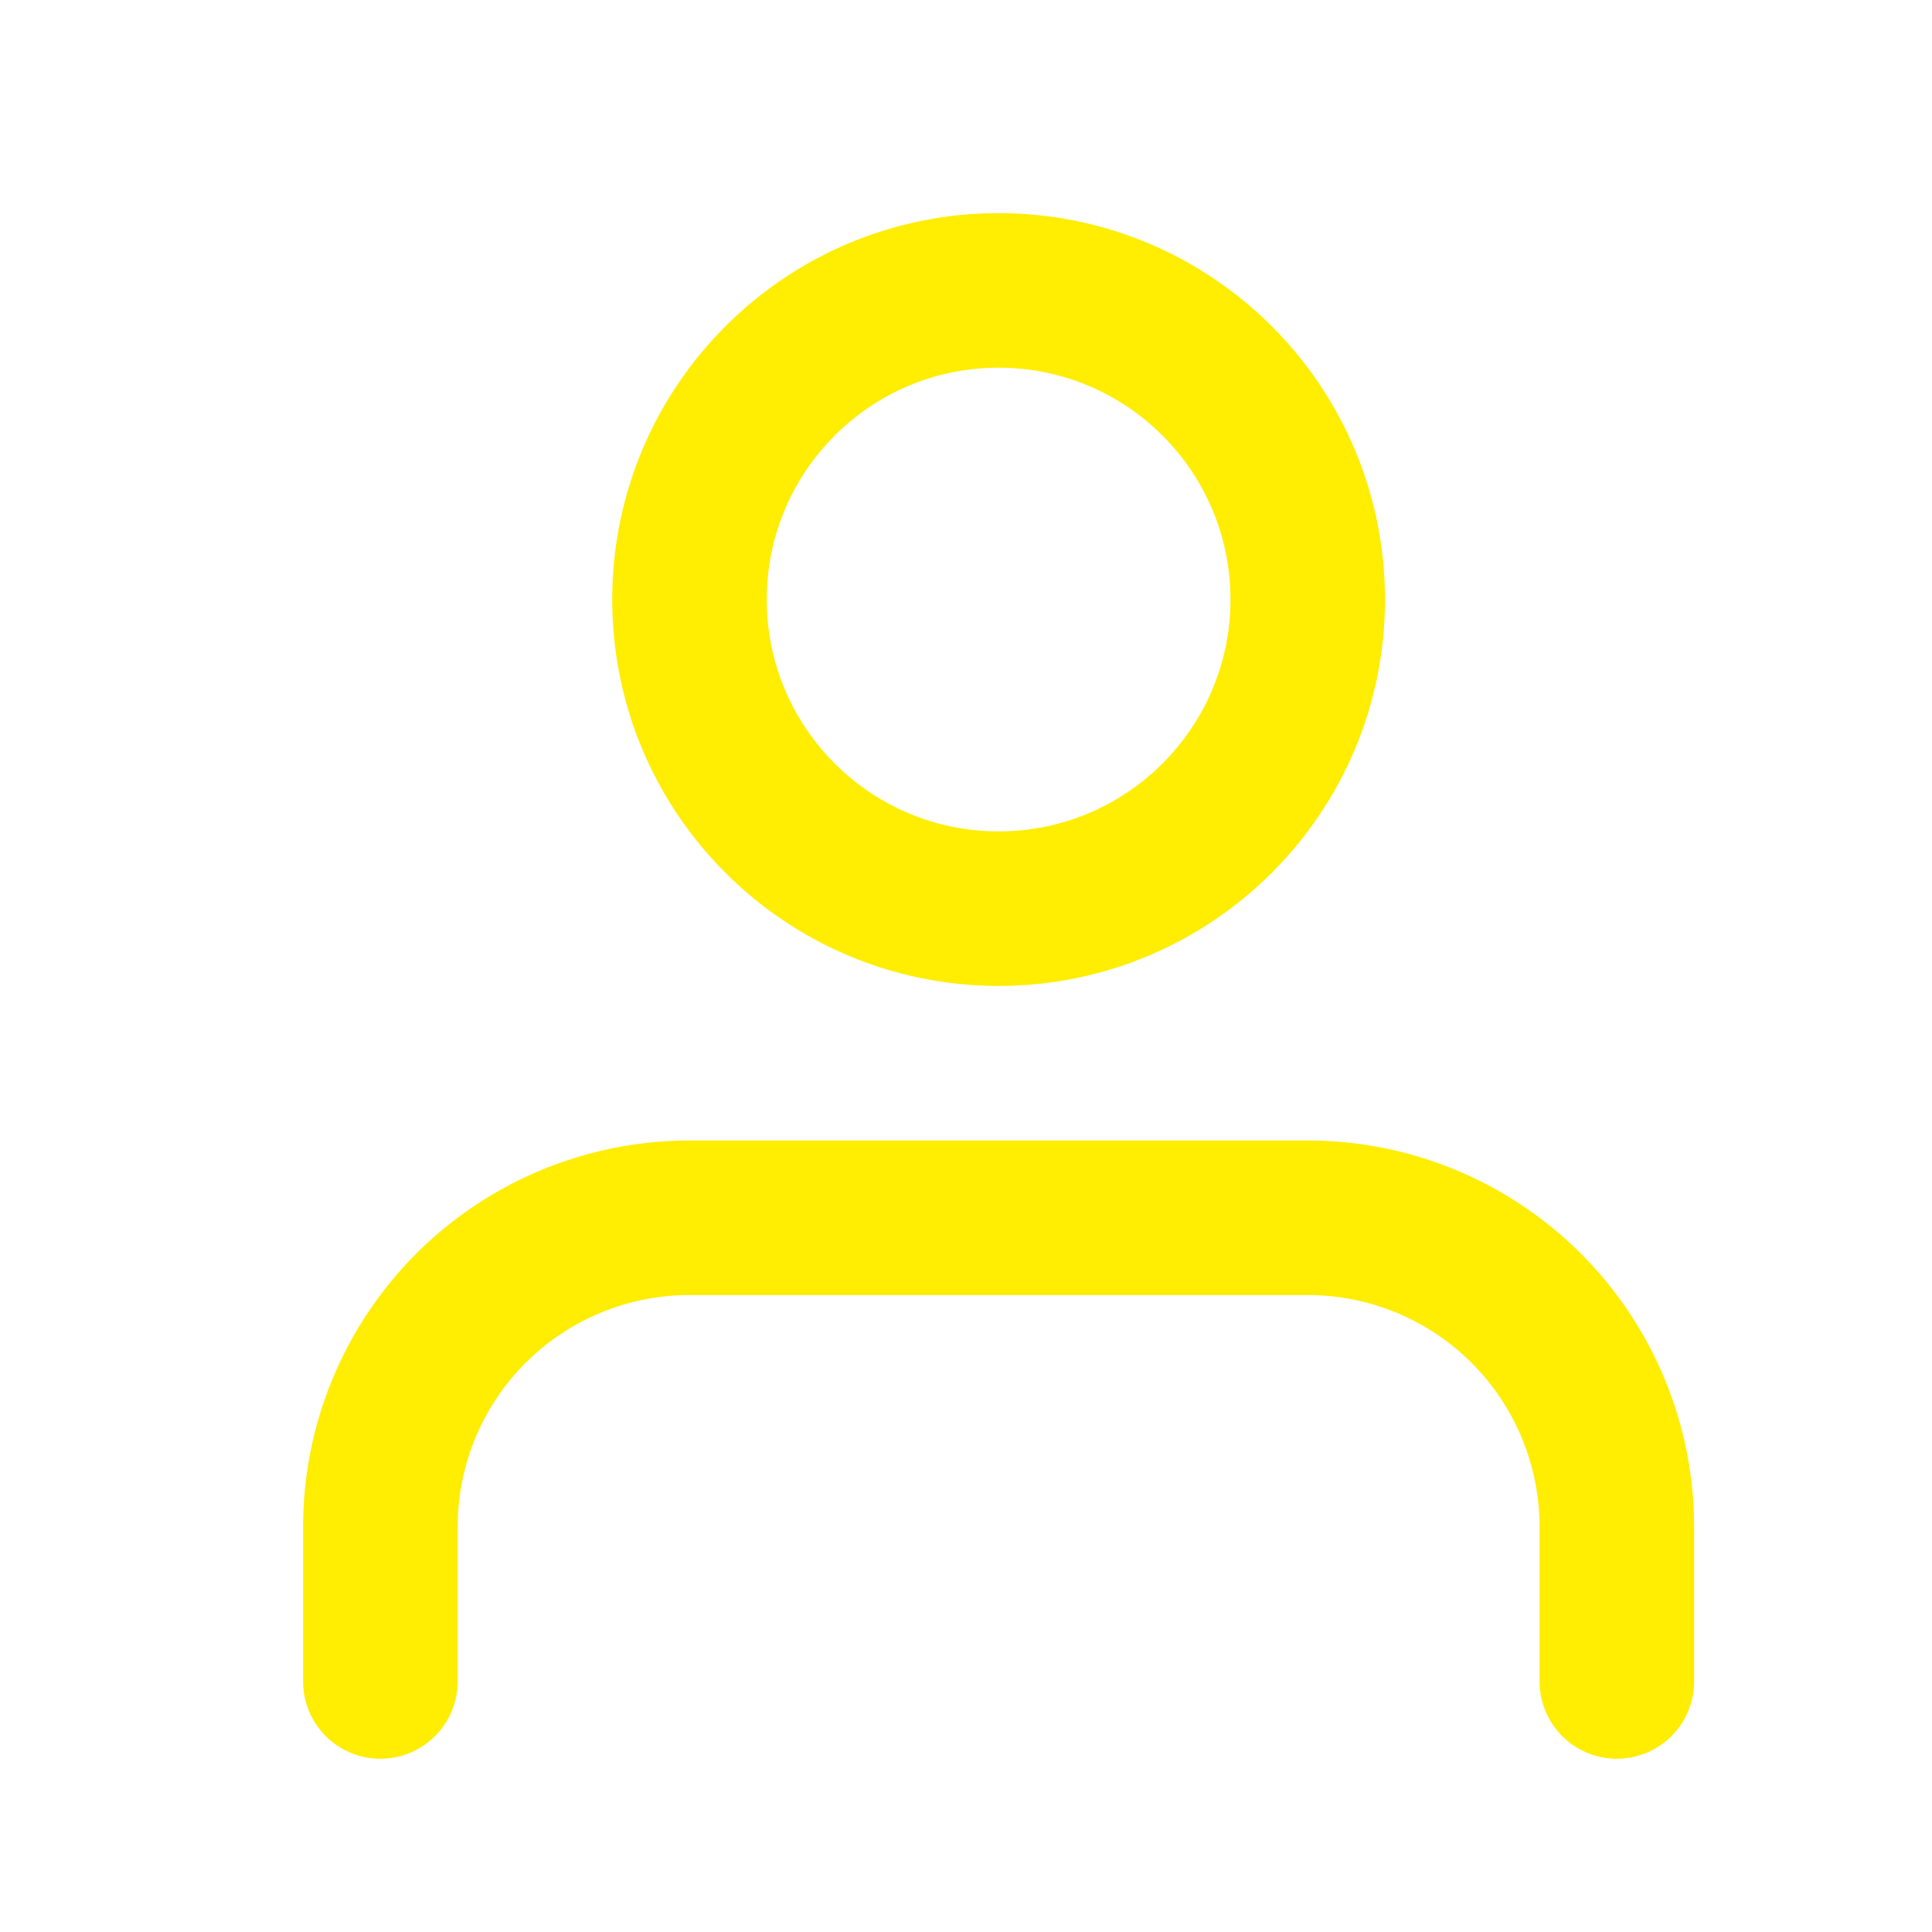
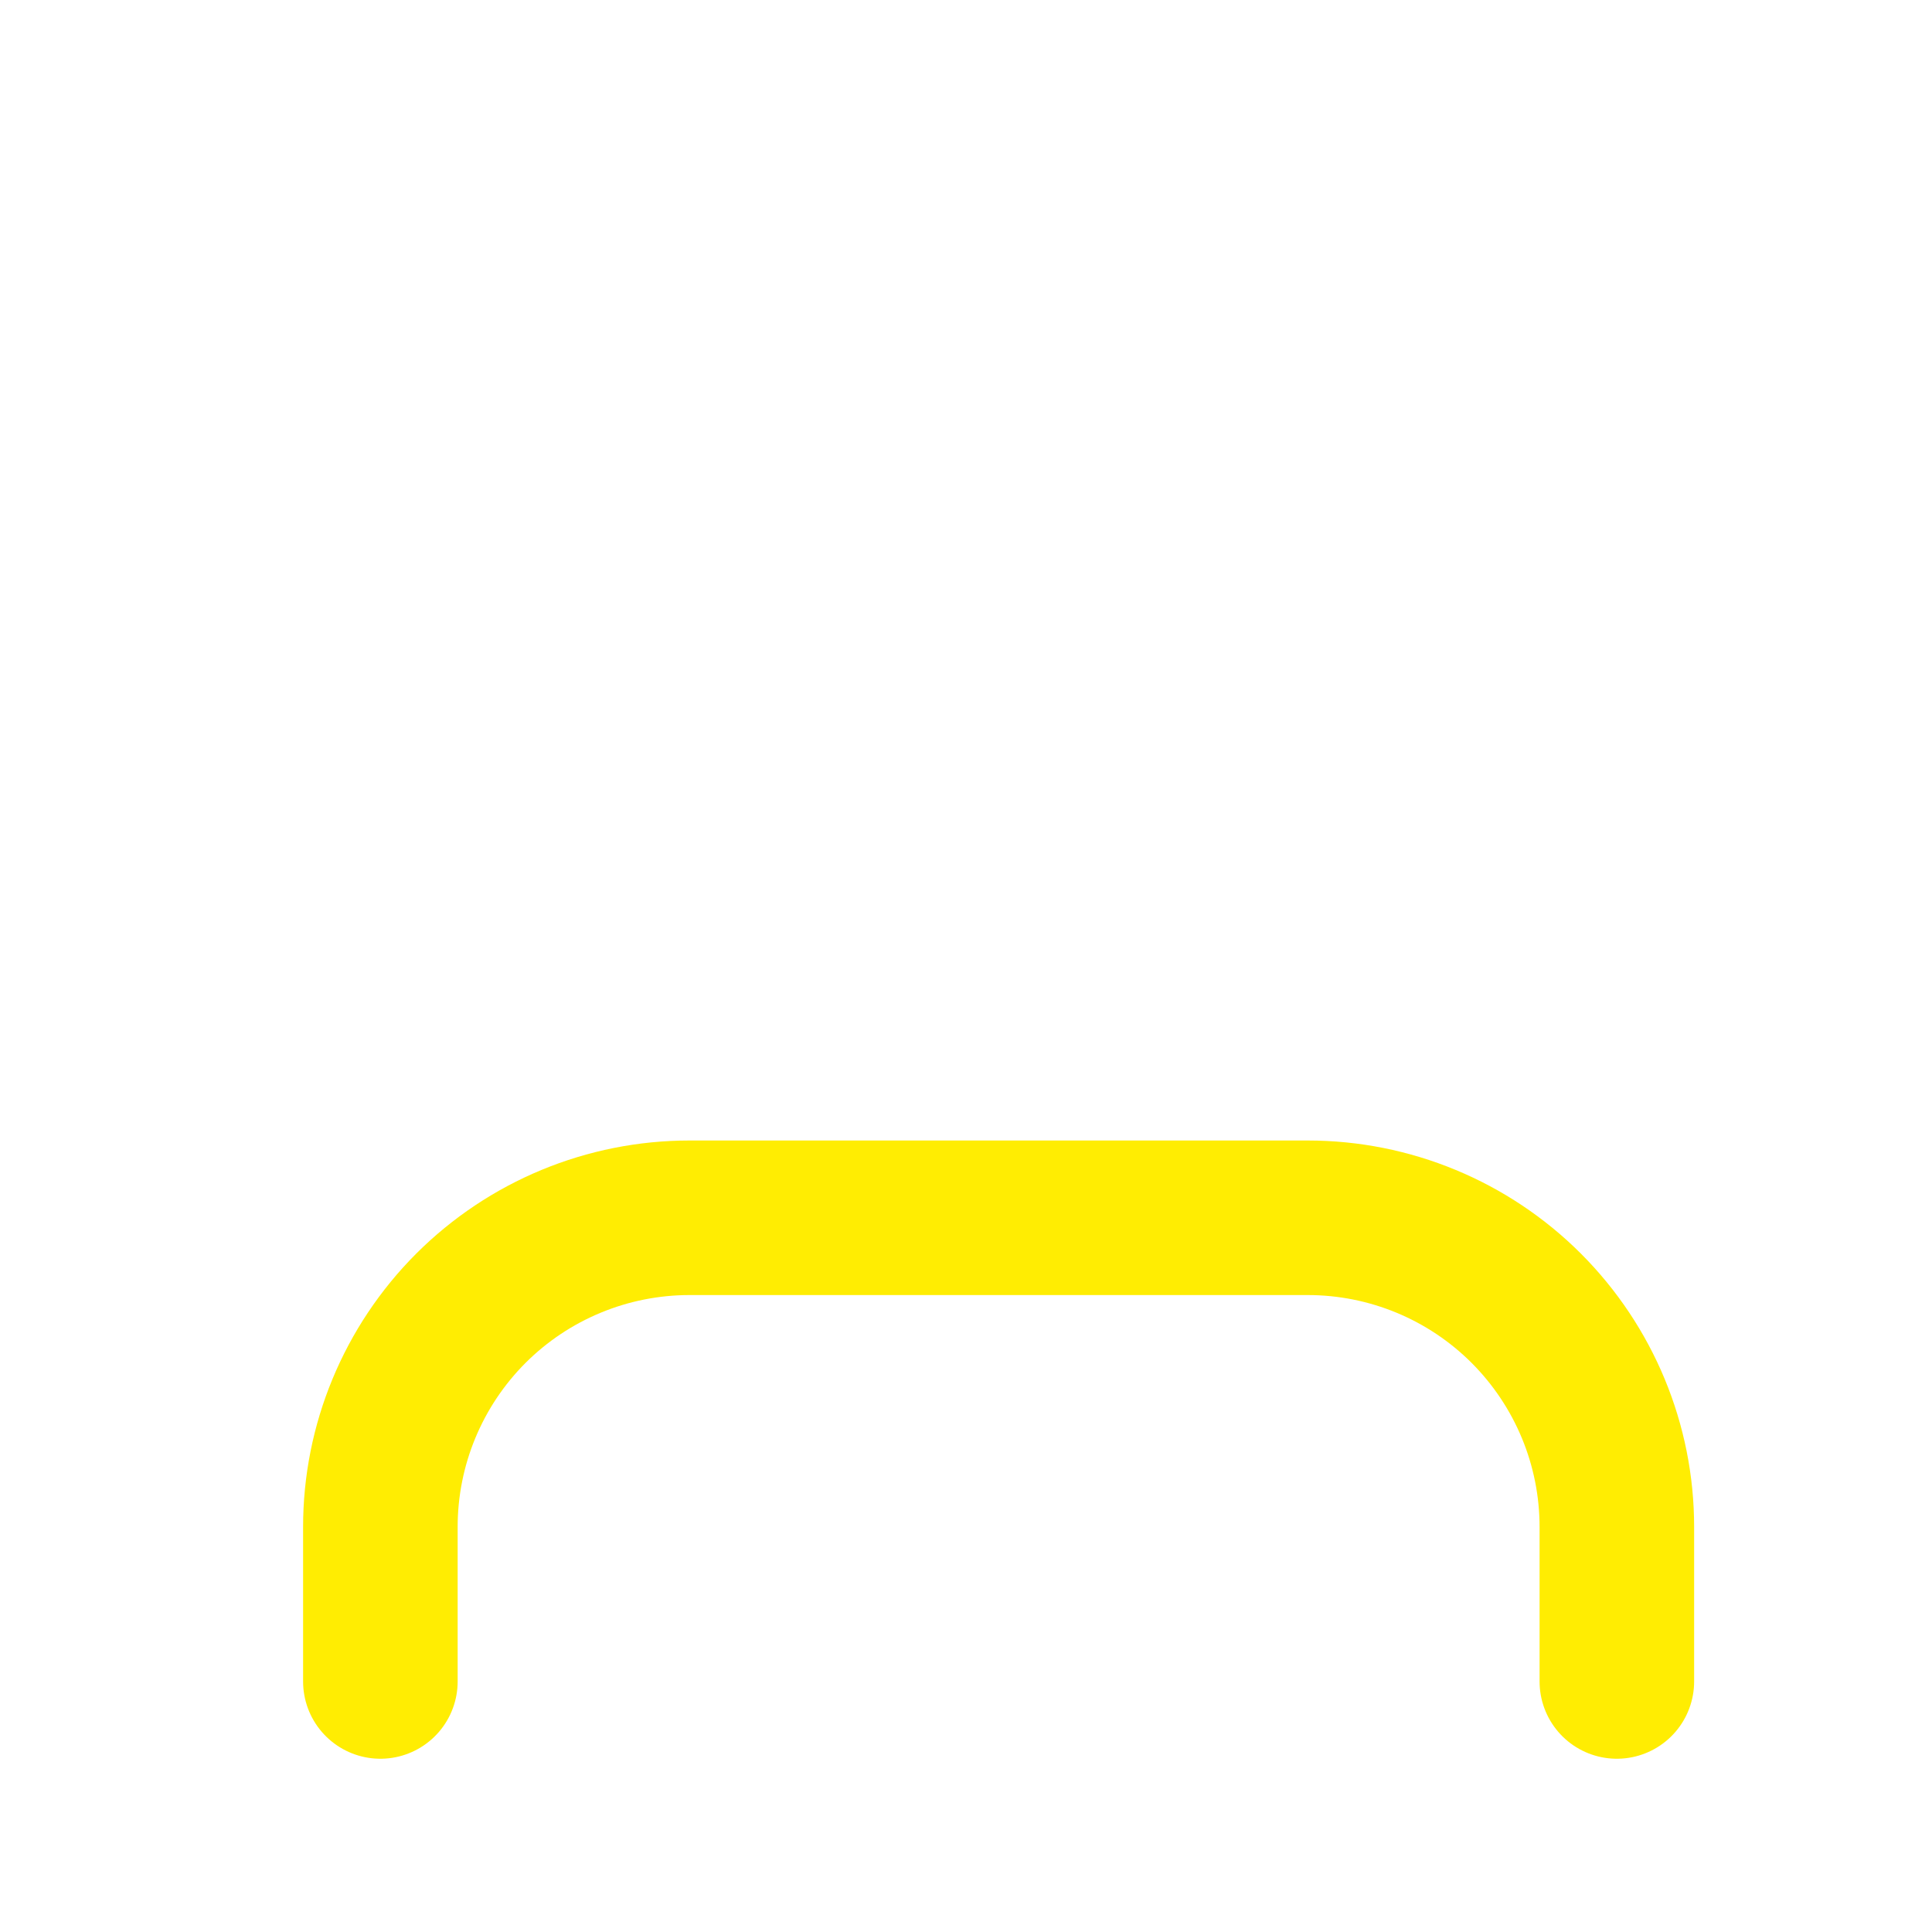
<svg xmlns="http://www.w3.org/2000/svg" width="25" height="25" viewBox="0 0 25 25" fill="none">
  <path d="M20.922 21.758V19.758C20.922 18.697 20.5 17.68 19.75 16.929C19 16.179 17.983 15.758 16.922 15.758H8.922C7.861 15.758 6.844 16.179 6.093 16.929C5.343 17.68 4.922 18.697 4.922 19.758V21.758" stroke="#FFED02" stroke-width="2" stroke-linecap="round" stroke-linejoin="round" />
-   <path d="M12.922 11.758C15.131 11.758 16.922 9.967 16.922 7.758C16.922 5.549 15.131 3.758 12.922 3.758C10.713 3.758 8.922 5.549 8.922 7.758C8.922 9.967 10.713 11.758 12.922 11.758Z" stroke="#FFED02" stroke-width="2" stroke-linecap="round" stroke-linejoin="round" />
</svg>